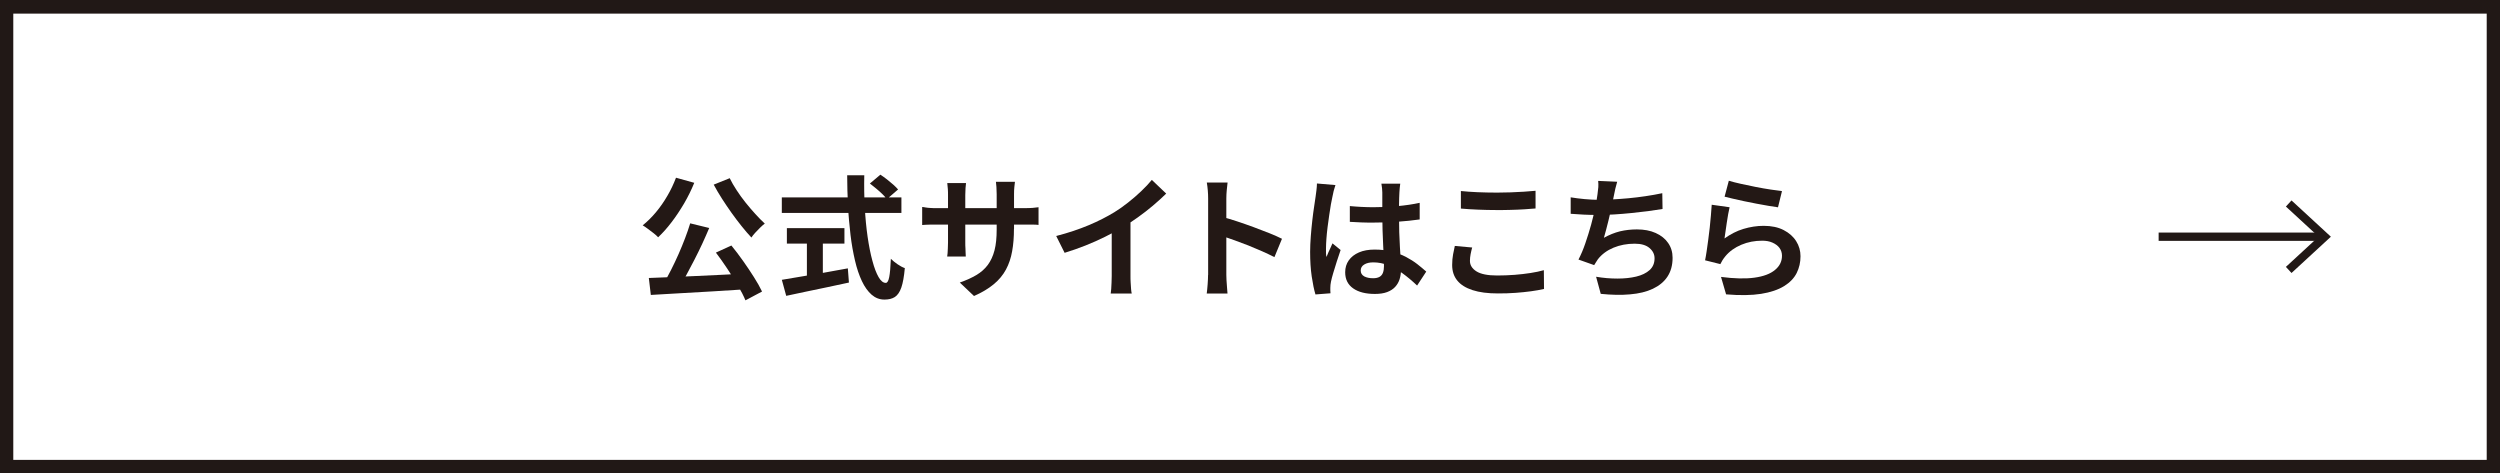
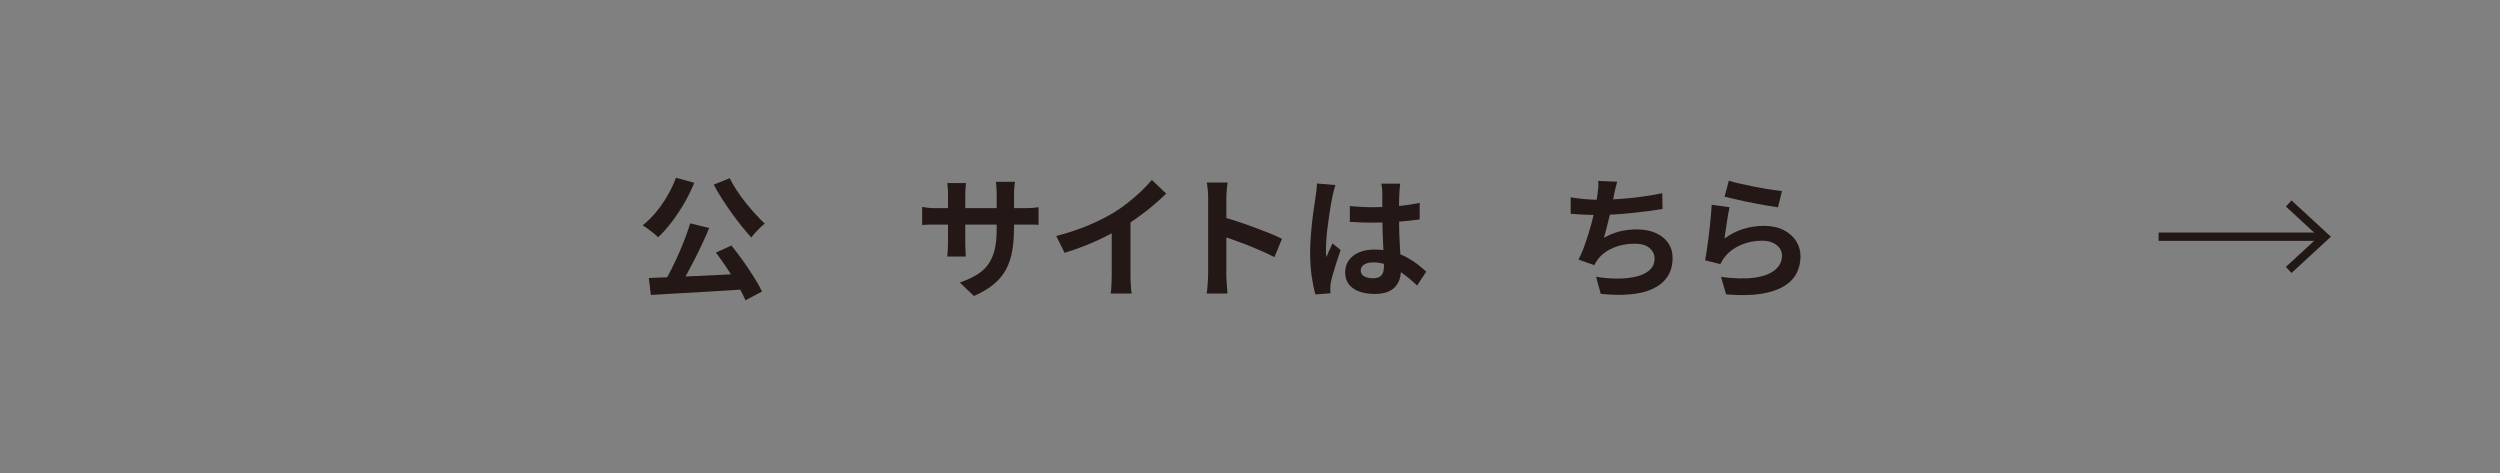
<svg xmlns="http://www.w3.org/2000/svg" id="_レイヤー_2" viewBox="0 0 301 57">
  <rect x="0" y="0" width="301" height="57" fill="#808080" stroke="none" />
  <defs>
    <style>.cls-1{fill:#fff;}.cls-1,.cls-2{stroke:#211816;}.cls-3{fill:#231815;}.cls-2{fill:none;}</style>
  </defs>
  <g id="_レイヤー_1-2">
    <g id="_公式">
      <g id="_長方形_10">
-         <rect class="cls-1" x=".5" y=".5" width="300" height="56" />
-         <rect class="cls-1" x="1.1" y="1.14" width="298.8" height="54.73" />
-       </g>
+         </g>
      <path class="cls-3" d="M81.4,21.4l2.19.61c-.34.84-.75,1.67-1.22,2.48-.48.81-.98,1.57-1.51,2.26-.53.7-1.07,1.3-1.62,1.82-.13-.15-.31-.31-.54-.49-.23-.18-.46-.35-.7-.53-.24-.18-.45-.32-.62-.42.55-.44,1.08-.96,1.59-1.57s.97-1.27,1.38-1.98c.42-.71.76-1.44,1.04-2.18ZM78.11,33.47c.75-.03,1.59-.07,2.53-.1.94-.04,1.93-.08,2.98-.13,1.05-.05,2.11-.1,3.19-.15,1.08-.05,2.15-.11,3.21-.16l-.06,1.89c-1.37.09-2.75.17-4.14.26s-2.73.16-4.01.23c-1.28.07-2.42.14-3.45.2l-.24-2.03ZM83.1,26.89l2.29.56c-.26.62-.54,1.25-.84,1.9-.3.65-.62,1.29-.94,1.92-.32.63-.64,1.23-.95,1.8-.31.57-.62,1.08-.92,1.54l-1.79-.56c.29-.49.58-1.03.88-1.62.3-.59.59-1.21.87-1.84s.54-1.27.78-1.9c.24-.63.45-1.23.62-1.8ZM87.85,21.44c.23.47.51.96.84,1.46.33.5.68,1,1.07,1.48.39.49.78.94,1.18,1.38.39.43.77.82,1.14,1.16-.17.13-.36.29-.56.49-.2.2-.4.4-.59.61-.19.21-.35.4-.46.58-.38-.41-.78-.86-1.18-1.37-.41-.51-.81-1.04-1.21-1.6-.4-.56-.78-1.13-1.15-1.7-.37-.58-.7-1.14-1-1.7l1.94-.78ZM86.2,30.41l1.86-.85c.47.58.94,1.19,1.41,1.86.47.66.9,1.31,1.3,1.94.4.63.73,1.21.98,1.74l-2,1.06c-.21-.52-.52-1.12-.91-1.78-.4-.67-.82-1.35-1.28-2.04-.46-.69-.91-1.33-1.36-1.92Z" />
-       <path class="cls-3" d="M94.13,23.77h14.4v1.87h-14.4v-1.87ZM94.13,33.69c.64-.11,1.39-.23,2.26-.38s1.79-.3,2.77-.47c.98-.17,1.95-.35,2.92-.53l.13,1.71c-.88.19-1.76.38-2.66.57-.9.19-1.76.37-2.59.54-.83.18-1.6.34-2.3.49l-.53-1.94ZM94.74,27.47h6.93v1.86h-6.93v-1.86ZM97.15,28.52h1.92v5.42h-1.92v-5.42ZM102,21.1h2.06c-.03,1.32-.01,2.61.06,3.87.07,1.26.18,2.44.34,3.54.16,1.1.35,2.06.58,2.9.22.83.47,1.48.74,1.95s.56.7.87.7c.18,0,.32-.23.41-.69s.16-1.19.2-2.21c.22.22.49.44.81.66.31.21.6.37.87.46-.09,1.01-.23,1.79-.42,2.34s-.46.93-.78,1.14c-.33.21-.74.31-1.26.31-.58,0-1.09-.2-1.54-.59-.45-.4-.84-.94-1.17-1.64-.33-.7-.61-1.52-.83-2.47s-.41-1.98-.54-3.1-.24-2.28-.3-3.5-.1-2.44-.1-3.68ZM104.74,22.09l1.26-1.06c.25.16.5.35.78.56.27.21.53.43.77.64.24.21.43.41.58.58l-1.36,1.17c-.13-.19-.31-.4-.54-.62s-.47-.44-.74-.66c-.26-.22-.52-.43-.76-.61Z" />
      <path class="cls-3" d="M111.03,24.92c.11,0,.25.03.42.06s.37.05.59.06c.22.02.47.02.74.02h10.5c.43,0,.77-.01,1.04-.03s.51-.05.72-.08v2.13c-.17-.02-.4-.04-.69-.04-.29,0-.65,0-1.07,0h-10.5c-.27,0-.51,0-.73,0-.22,0-.41.01-.58.02-.17.01-.31.02-.44.03v-2.18ZM116.31,22.04c-.02.15-.04.35-.06.6-.02.25-.03.53-.03.84v5.73c0,.23,0,.46.02.68.01.22.02.41.02.58,0,.17.01.31.02.42h-2.24c.02-.12.04-.26.05-.42.01-.16.02-.36.03-.58.01-.22.02-.45.02-.68v-5.73c0-.24,0-.47-.02-.72-.02-.25-.04-.49-.07-.72h2.27ZM122.08,27.56c0,.99-.07,1.89-.22,2.7-.14.8-.39,1.54-.74,2.19s-.84,1.25-1.47,1.77c-.63.52-1.42,1-2.38,1.42l-1.71-1.62c.77-.27,1.43-.57,1.99-.9.56-.33,1.02-.74,1.38-1.22.36-.49.63-1.07.81-1.76.18-.69.26-1.52.26-2.5v-4.26c0-.33-.01-.62-.03-.87-.02-.25-.04-.46-.06-.62h2.29c-.02.16-.05.37-.07.62-.03.25-.04.54-.04.87v4.18Z" />
      <path class="cls-3" d="M127.18,28.41c1.44-.37,2.74-.81,3.91-1.3s2.19-1.02,3.08-1.56c.55-.34,1.11-.73,1.67-1.18.56-.44,1.09-.9,1.58-1.37.5-.47.91-.92,1.26-1.34l1.73,1.65c-.49.48-1.03.97-1.61,1.46-.58.49-1.19.96-1.82,1.41-.63.45-1.25.86-1.87,1.23-.61.35-1.29.71-2.04,1.09-.75.37-1.54.73-2.38,1.06-.83.33-1.67.62-2.51.88l-1.01-2.02ZM133.84,26.57l2.27-.53v7.2c0,.24,0,.49.02.77.01.28.03.54.05.78s.05.42.08.55h-2.53c.02-.13.04-.31.06-.55.02-.24.03-.5.04-.78s.02-.53.02-.77v-6.67Z" />
      <path class="cls-3" d="M145.46,33.1v-9.2c0-.28-.01-.6-.04-.96s-.07-.68-.12-.96h2.5c-.03.28-.06.58-.1.92-.03.34-.05.67-.05,1v9.2c0,.15,0,.36.02.63.01.27.03.55.06.84s.05.54.06.77h-2.5c.04-.32.08-.69.11-1.12.03-.43.05-.8.05-1.12ZM147.18,26.12c.53.14,1.13.32,1.79.54.66.22,1.33.45,2,.7.67.25,1.3.49,1.9.73.59.24,1.09.46,1.48.66l-.91,2.21c-.45-.23-.94-.47-1.49-.71-.54-.24-1.1-.47-1.66-.7-.56-.22-1.11-.43-1.65-.62-.54-.19-1.03-.36-1.46-.51v-2.29Z" />
      <path class="cls-3" d="M160.79,22.28c-.03.11-.08.26-.14.45s-.11.38-.14.56c-.04.18-.07.32-.09.42-.05.22-.11.53-.18.9-.06.38-.13.81-.2,1.28-.07.48-.14.96-.2,1.46-.06.5-.11.96-.14,1.41-.03.44-.05.82-.05,1.14,0,.16,0,.33,0,.52,0,.19.02.36.06.52.07-.19.15-.38.23-.56.08-.18.16-.36.25-.54.09-.18.17-.36.24-.54l.98.8c-.15.44-.3.9-.46,1.38-.15.48-.29.93-.42,1.36s-.22.78-.28,1.07c-.02.11-.04.23-.06.38s-.02.27-.02.37c0,.08,0,.19,0,.31s.01.24.02.34l-1.81.14c-.17-.57-.32-1.29-.45-2.17s-.19-1.86-.19-2.95c0-.6.03-1.22.08-1.88.05-.66.11-1.29.18-1.9.07-.61.14-1.16.22-1.67.08-.51.13-.91.18-1.22.03-.22.06-.48.1-.76s.05-.55.06-.81l2.21.19ZM168.59,22.11c-.02.15-.04.31-.06.5s-.03.36-.04.54c-.01.17-.02.4-.03.69-.01.29-.02.61-.02.97v1.13c0,.72.01,1.41.03,2.04.02.63.05,1.22.08,1.76s.06,1.03.09,1.48c.03.45.04.86.04,1.25,0,.42-.06.8-.17,1.15-.11.35-.29.66-.54.93-.25.27-.57.47-.97.62s-.89.22-1.46.22c-1.11,0-1.98-.22-2.62-.67-.64-.45-.96-1.09-.96-1.94,0-.54.14-1.02.43-1.43.29-.41.7-.73,1.23-.96.53-.23,1.16-.34,1.89-.34s1.45.08,2.06.24,1.18.37,1.7.64c.51.27.97.56,1.37.87.4.31.76.62,1.08.9l-1.1,1.68c-.61-.58-1.2-1.07-1.78-1.49s-1.15-.74-1.72-.96c-.57-.22-1.16-.34-1.77-.34-.45,0-.81.08-1.1.26-.28.17-.42.41-.42.72s.14.55.43.71c.29.15.64.22,1.06.22.33,0,.59-.06.78-.17.19-.11.33-.28.41-.5s.12-.48.12-.79c0-.28-.01-.64-.03-1.09-.02-.45-.05-.95-.07-1.5-.03-.55-.05-1.13-.07-1.74-.02-.6-.03-1.19-.03-1.77,0-.61,0-1.16,0-1.66,0-.5,0-.87,0-1.11,0-.12-.01-.28-.03-.5-.02-.21-.05-.4-.08-.56h2.29ZM162.51,24.81c.46.04.92.08,1.38.1s.94.04,1.42.04c.98,0,1.96-.04,2.93-.13s1.87-.22,2.69-.4v2c-.83.12-1.73.21-2.7.28-.97.07-1.94.1-2.91.1-.47,0-.94,0-1.4-.02s-.93-.04-1.4-.07v-1.9Z" />
-       <path class="cls-3" d="M177.25,29.79c-.07.28-.14.55-.19.82-.05.27-.08.53-.08.8,0,.51.26.93.78,1.26.52.33,1.35.5,2.5.5.72,0,1.42-.03,2.1-.08.67-.05,1.31-.13,1.91-.22s1.14-.21,1.61-.34l.02,2.26c-.47.11-.99.2-1.57.28-.58.08-1.2.14-1.86.19-.67.05-1.37.07-2.12.07-1.22,0-2.23-.13-3.06-.4-.82-.27-1.43-.65-1.84-1.16-.41-.51-.61-1.13-.61-1.86,0-.47.04-.9.11-1.28.07-.38.14-.72.21-1.02l2.1.19ZM175.9,23c.59.06,1.25.11,1.98.14.74.03,1.53.05,2.37.05.52,0,1.06-.01,1.62-.03.56-.02,1.1-.05,1.62-.08.52-.03.99-.07,1.39-.11v2.13c-.37.03-.82.06-1.35.1-.53.03-1.08.06-1.65.07-.57.02-1.11.02-1.62.02-.83,0-1.61-.02-2.32-.05-.71-.03-1.4-.07-2.05-.13v-2.11Z" />
      <path class="cls-3" d="M189.12,23.76c.51.08,1.07.16,1.66.21s1.15.09,1.65.09,1.07-.02,1.69-.05c.61-.03,1.26-.08,1.94-.14s1.37-.15,2.06-.25c.69-.1,1.36-.22,2.02-.36l.03,1.9c-.51.08-1.09.17-1.74.26-.65.08-1.32.16-2.02.23-.7.07-1.4.13-2.08.17s-1.31.06-1.89.06c-.62,0-1.21-.01-1.77-.04-.56-.03-1.08-.06-1.56-.1v-1.98ZM194.71,21.88c-.08.28-.16.55-.22.82-.06.27-.11.54-.17.81-.05.26-.11.55-.18.88-.07.33-.14.68-.22,1.05-.08.37-.17.74-.26,1.11-.09.37-.18.74-.28,1.1-.1.36-.19.69-.27.98.65-.36,1.3-.62,1.94-.78.64-.15,1.32-.23,2.03-.23.86,0,1.62.14,2.26.43.65.29,1.15.69,1.5,1.2.36.51.54,1.11.54,1.79,0,.9-.21,1.65-.62,2.27s-1,1.1-1.76,1.46-1.67.58-2.74.67c-1.06.1-2.24.07-3.53-.06l-.56-2.06c.87.15,1.73.22,2.57.22s1.59-.08,2.26-.24c.67-.16,1.21-.42,1.61-.78.4-.36.6-.83.6-1.42,0-.48-.2-.89-.61-1.24-.41-.35-1-.52-1.78-.52-.93,0-1.78.16-2.55.48-.77.32-1.4.78-1.88,1.39-.08.12-.15.23-.22.34-.07.11-.15.23-.23.37l-1.89-.67c.3-.58.58-1.23.83-1.97s.49-1.48.69-2.22c.2-.75.37-1.44.5-2.09s.22-1.17.27-1.58c.05-.34.08-.63.1-.87s0-.49-.02-.74l2.27.1Z" />
      <path class="cls-3" d="M208.24,24.97c-.05.21-.11.49-.17.82s-.11.69-.17,1.05c-.05.36-.1.71-.15,1.04-.05.33-.09.61-.12.83.73-.52,1.48-.91,2.28-1.15s1.61-.37,2.44-.37c.94,0,1.74.17,2.4.51.66.34,1.17.79,1.51,1.34.35.55.52,1.16.52,1.81,0,.73-.15,1.4-.46,2.02-.31.62-.82,1.15-1.52,1.58s-1.63.75-2.77.93-2.54.2-4.21.06l-.61-2.1c1.6.21,2.94.24,4.03.09s1.91-.46,2.47-.93c.56-.46.84-1.03.84-1.71,0-.35-.1-.66-.3-.94-.2-.27-.49-.48-.85-.64s-.77-.23-1.23-.23c-.9,0-1.74.16-2.52.49s-1.43.79-1.93,1.4c-.14.17-.25.33-.34.47-.09.14-.17.3-.25.46l-1.84-.46c.06-.31.13-.67.19-1.1.06-.42.13-.88.19-1.36s.12-.97.18-1.46c.05-.49.1-.98.14-1.46.04-.48.07-.92.1-1.31l2.14.3ZM208.15,21.76c.38.12.86.24,1.44.37.58.13,1.18.25,1.81.38.63.12,1.22.23,1.78.31.56.09,1.02.15,1.37.19l-.48,1.95c-.32-.04-.71-.1-1.16-.18-.45-.08-.93-.17-1.44-.26-.51-.1-1.01-.2-1.5-.3s-.94-.2-1.34-.3c-.41-.1-.74-.18-.99-.24l.51-1.92Z" />
      <g id="_グループ_5">
        <path id="_パス_10" class="cls-2" d="M259.9,28.5h20" />
        <path id="_パス_11" class="cls-2" d="M275.56,24.5l4.34,4-4.34,4" />
      </g>
    </g>
  </g>
</svg>